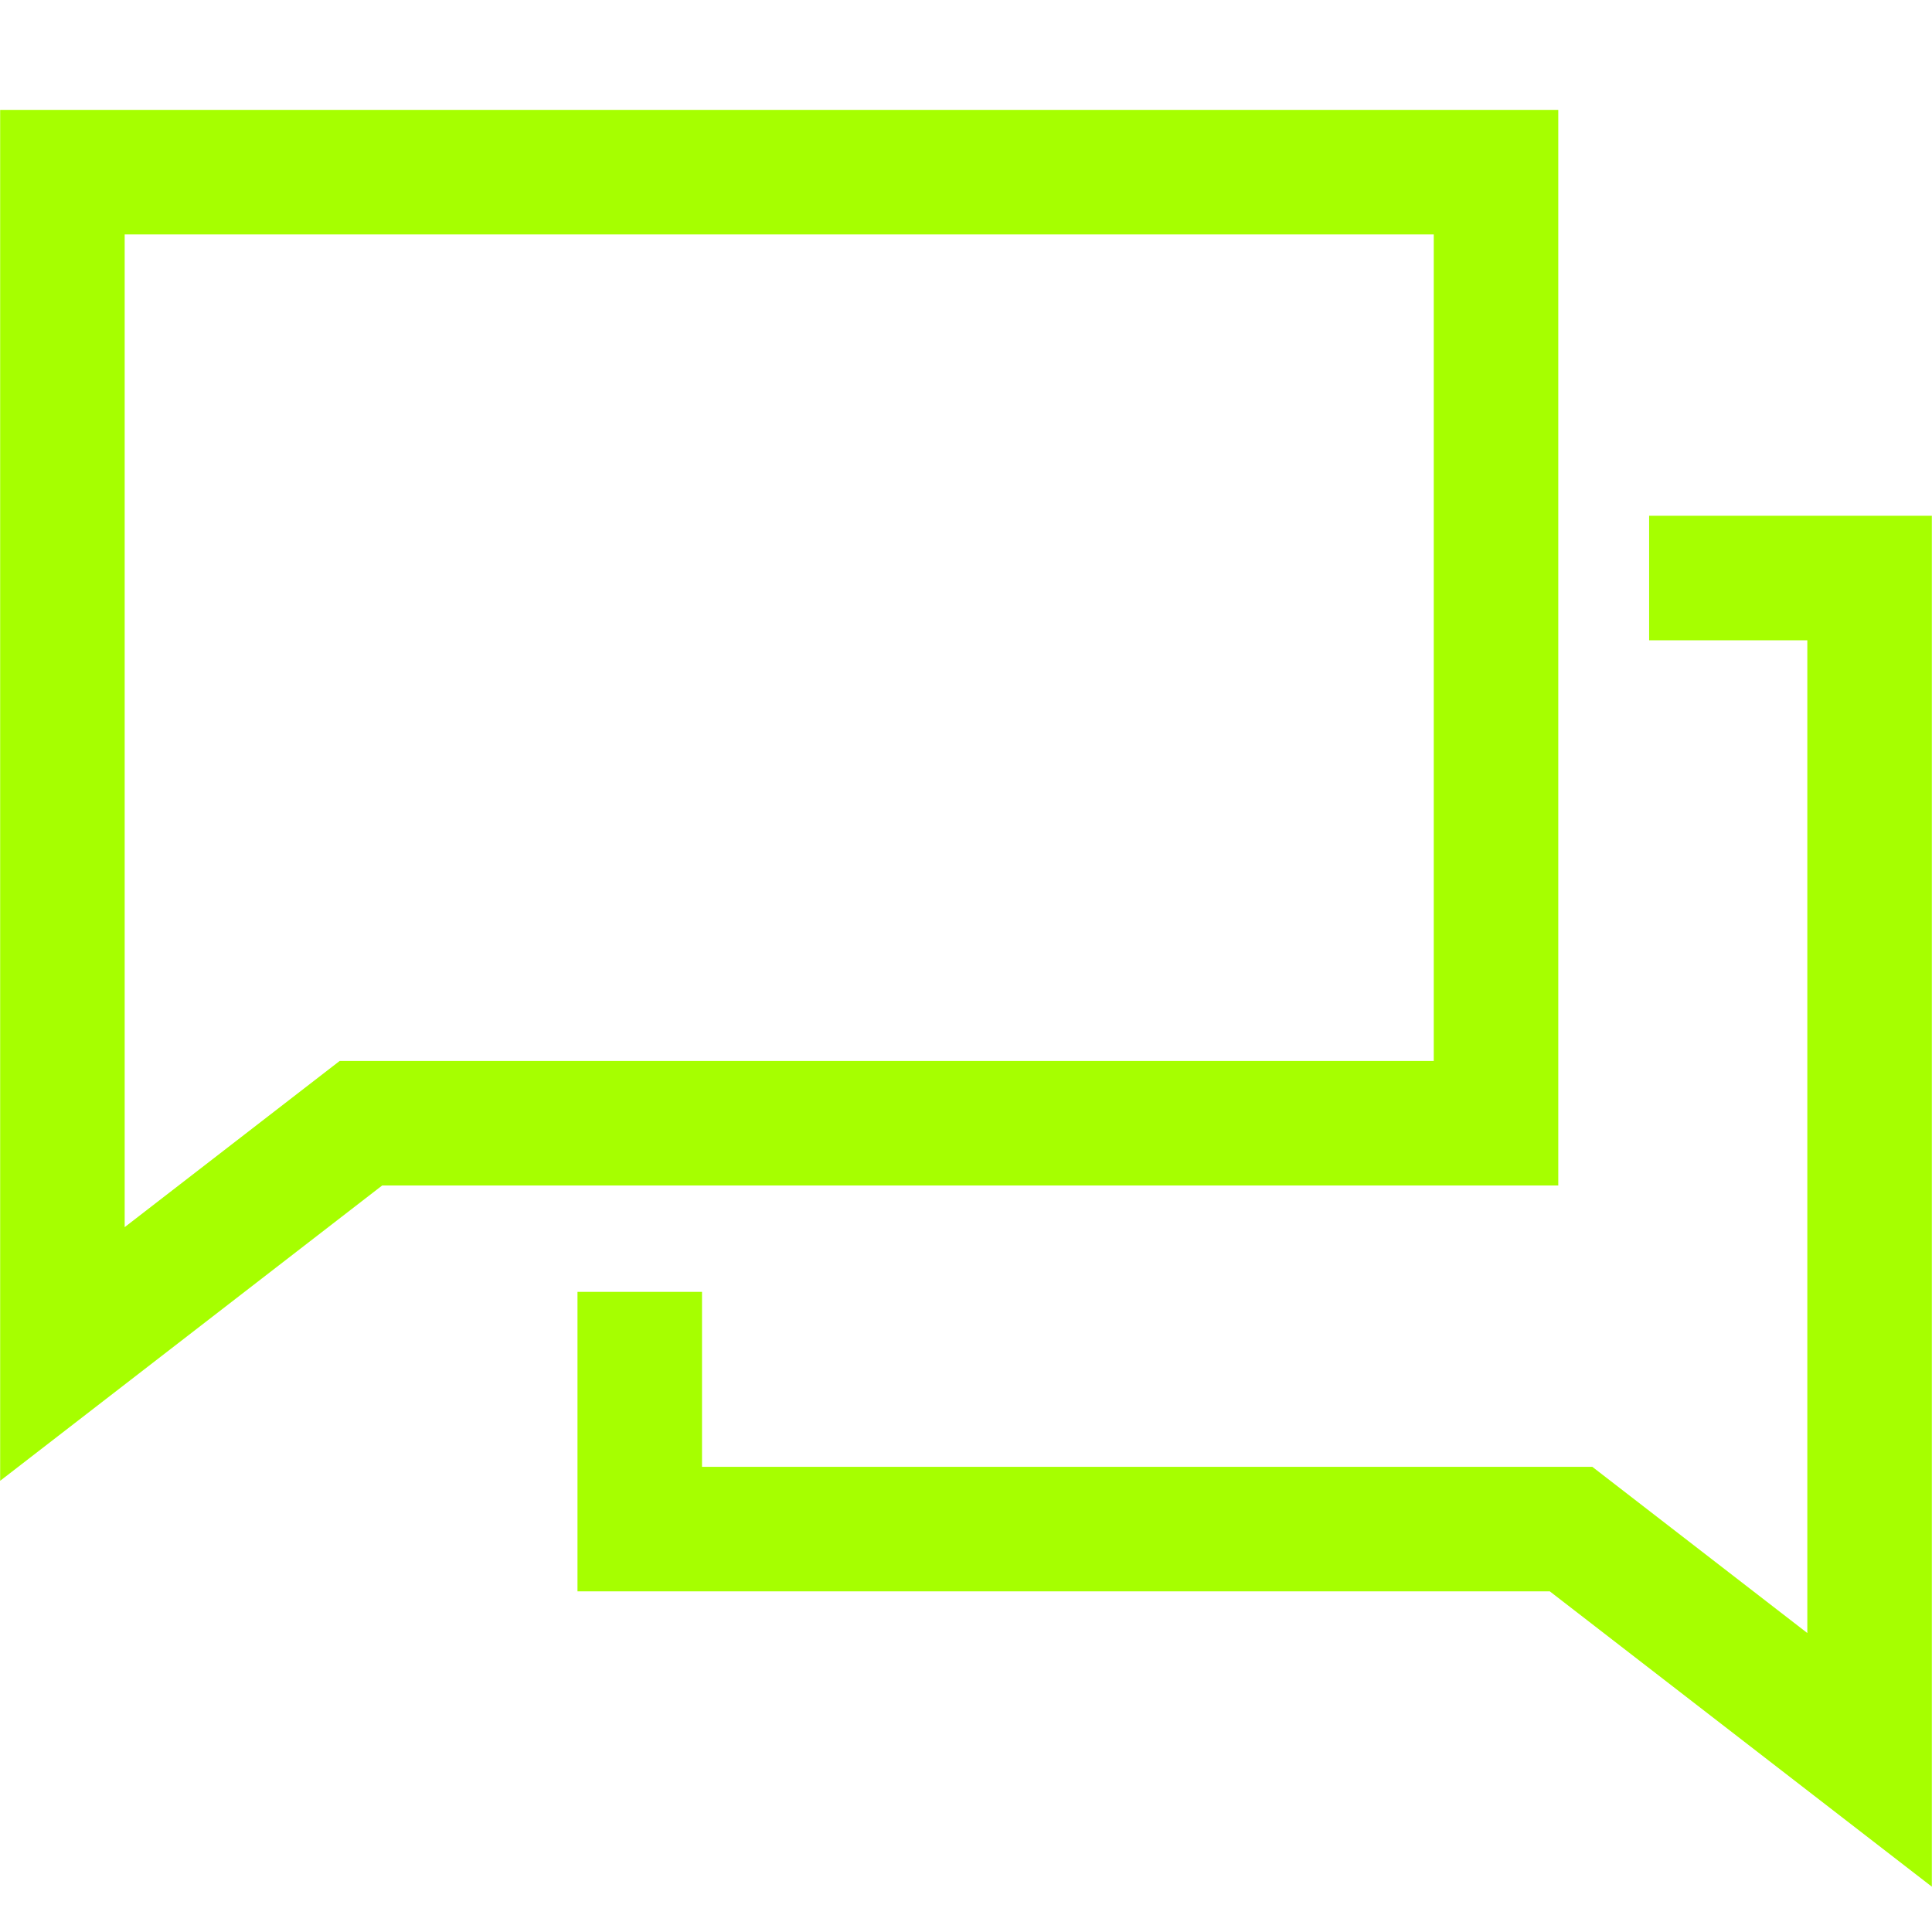
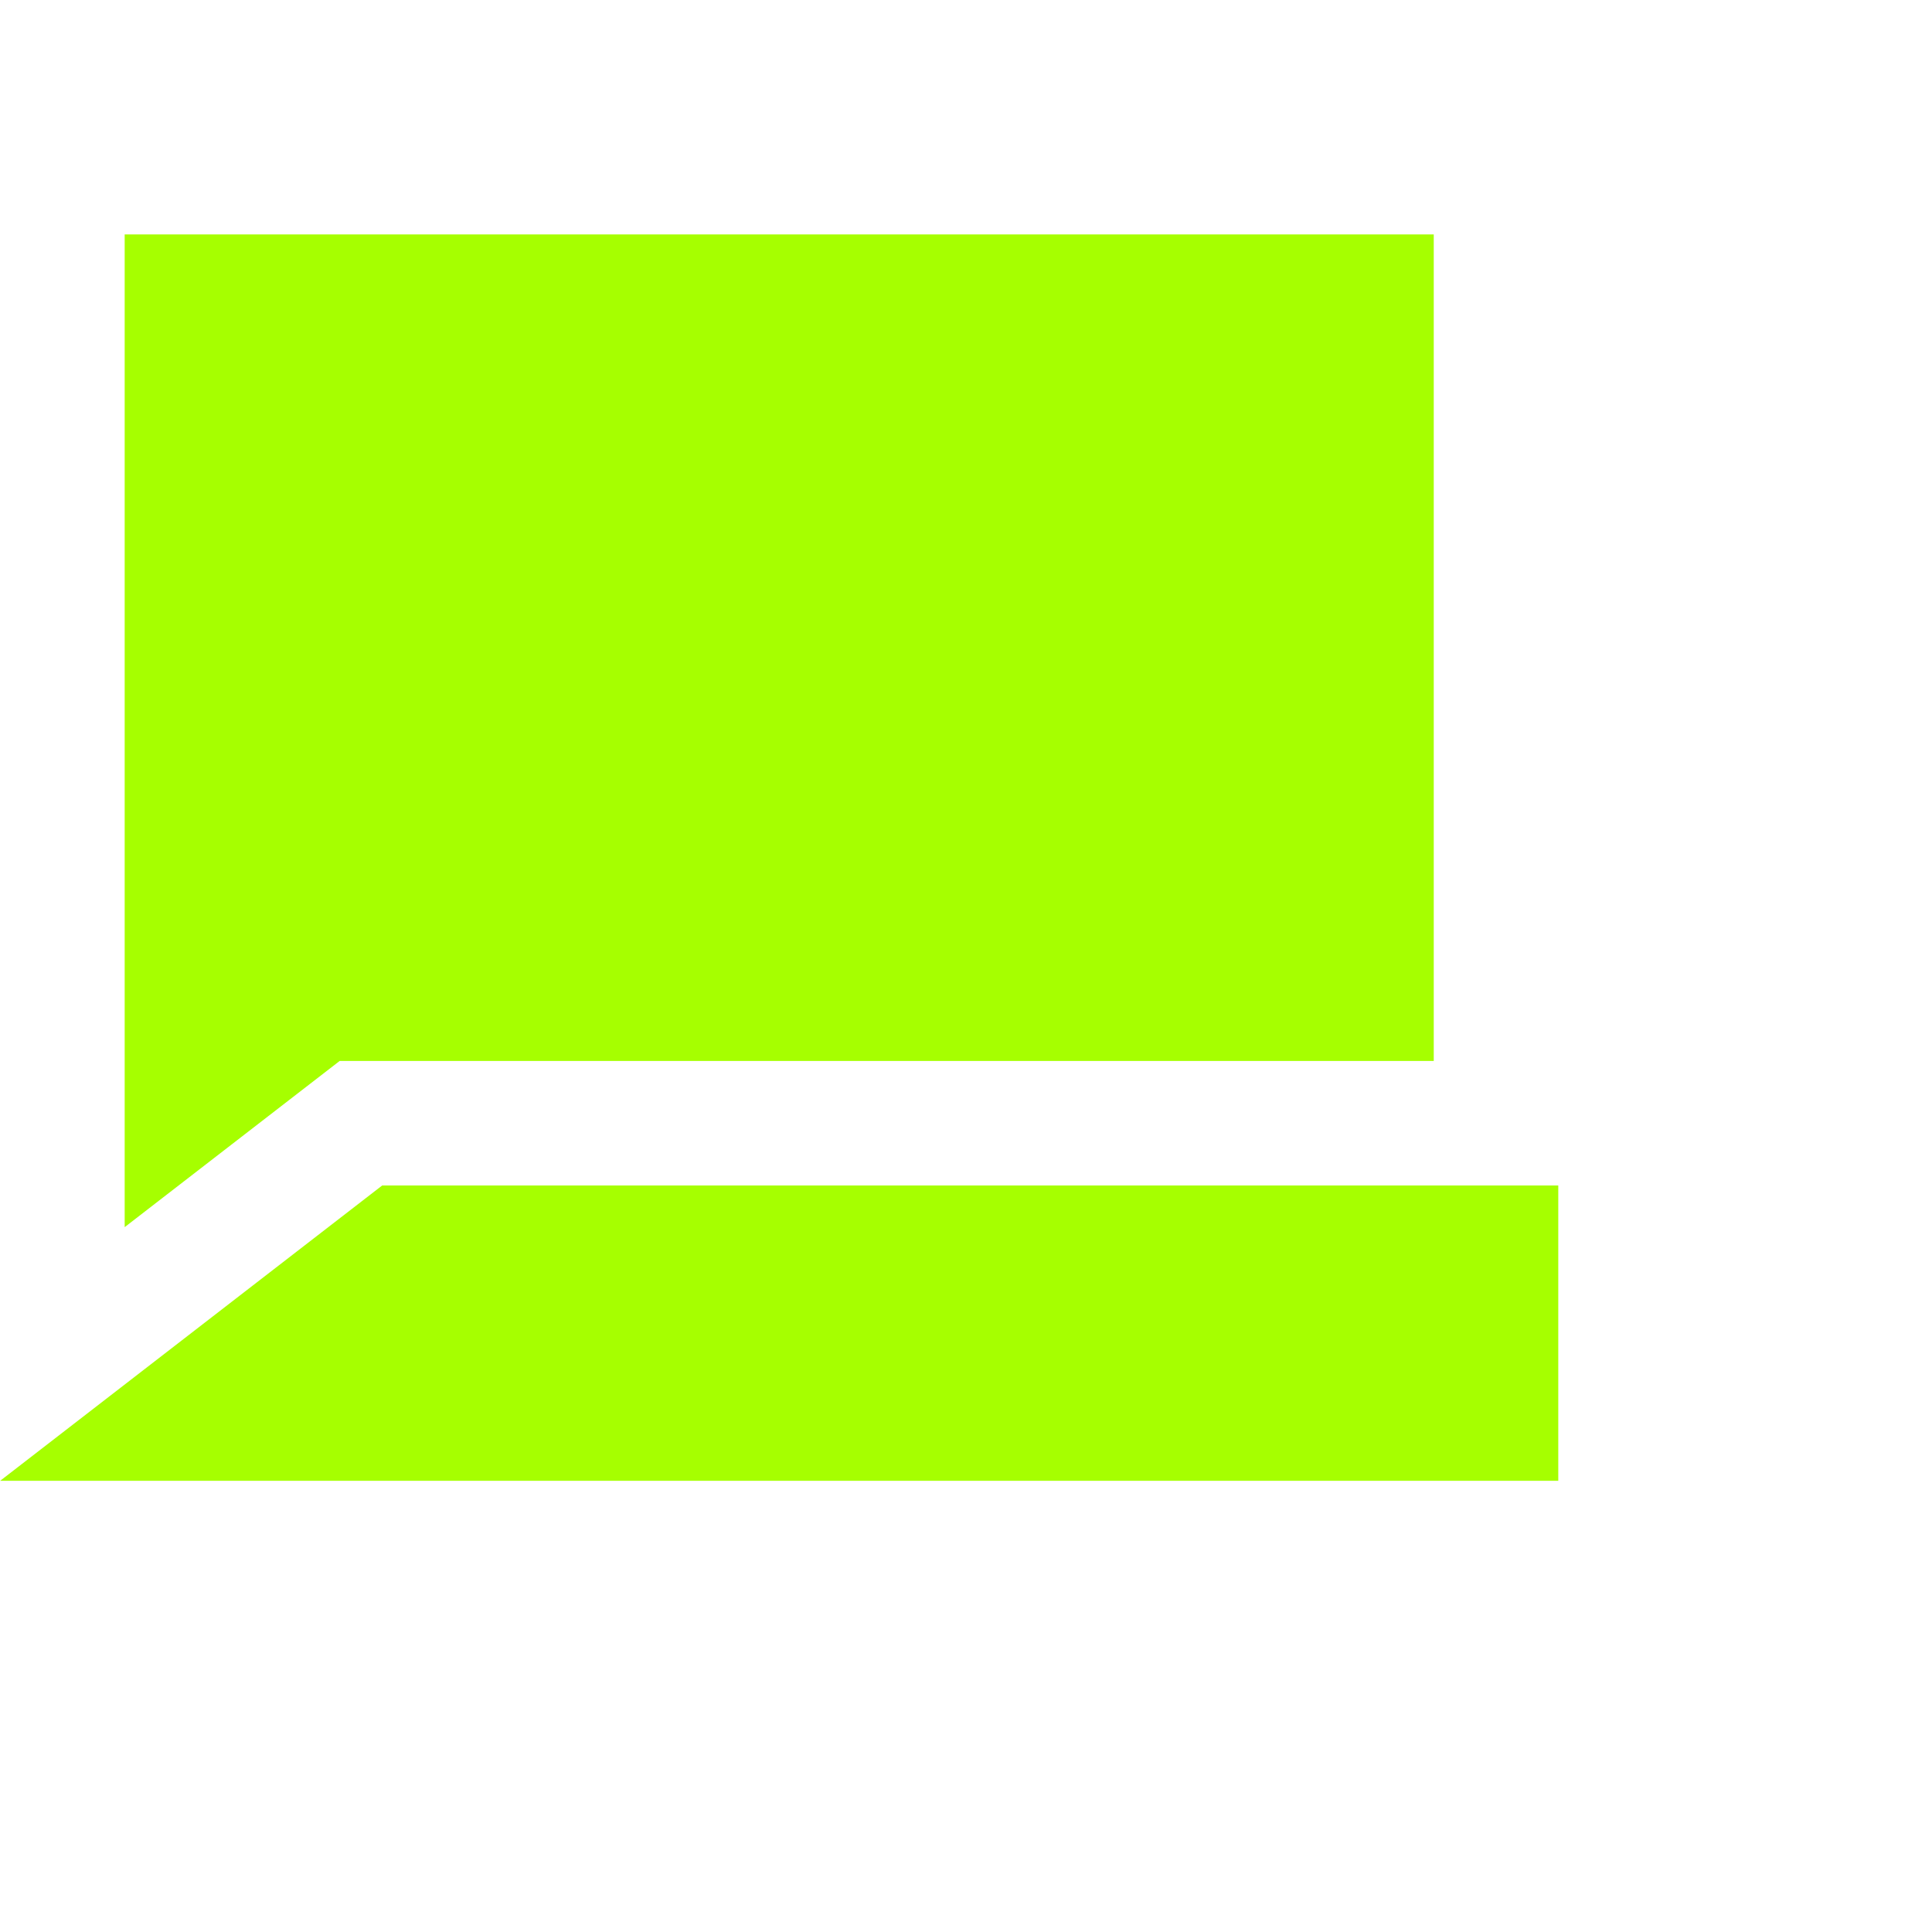
<svg xmlns="http://www.w3.org/2000/svg" width="512" height="512" viewBox="0 0 512 512" fill="none">
-   <path d="M0.041 392.427V29.117H412.959V314.16H101.289L0.041 392.427ZM33.041 62.117V325.207L90.021 281.16H379.959V62.117H33.041Z" fill="#A6FF00" />
-   <path d="M511.959 499.99L410.711 421.723H153.041V342.359H186.041V388.723H421.979L478.959 432.77V169.68H437.035V136.68H511.959V499.99Z" fill="#A6FF00" />
+   <path d="M0.041 392.427H412.959V314.16H101.289L0.041 392.427ZM33.041 62.117V325.207L90.021 281.16H379.959V62.117H33.041Z" fill="#A6FF00" />
</svg>